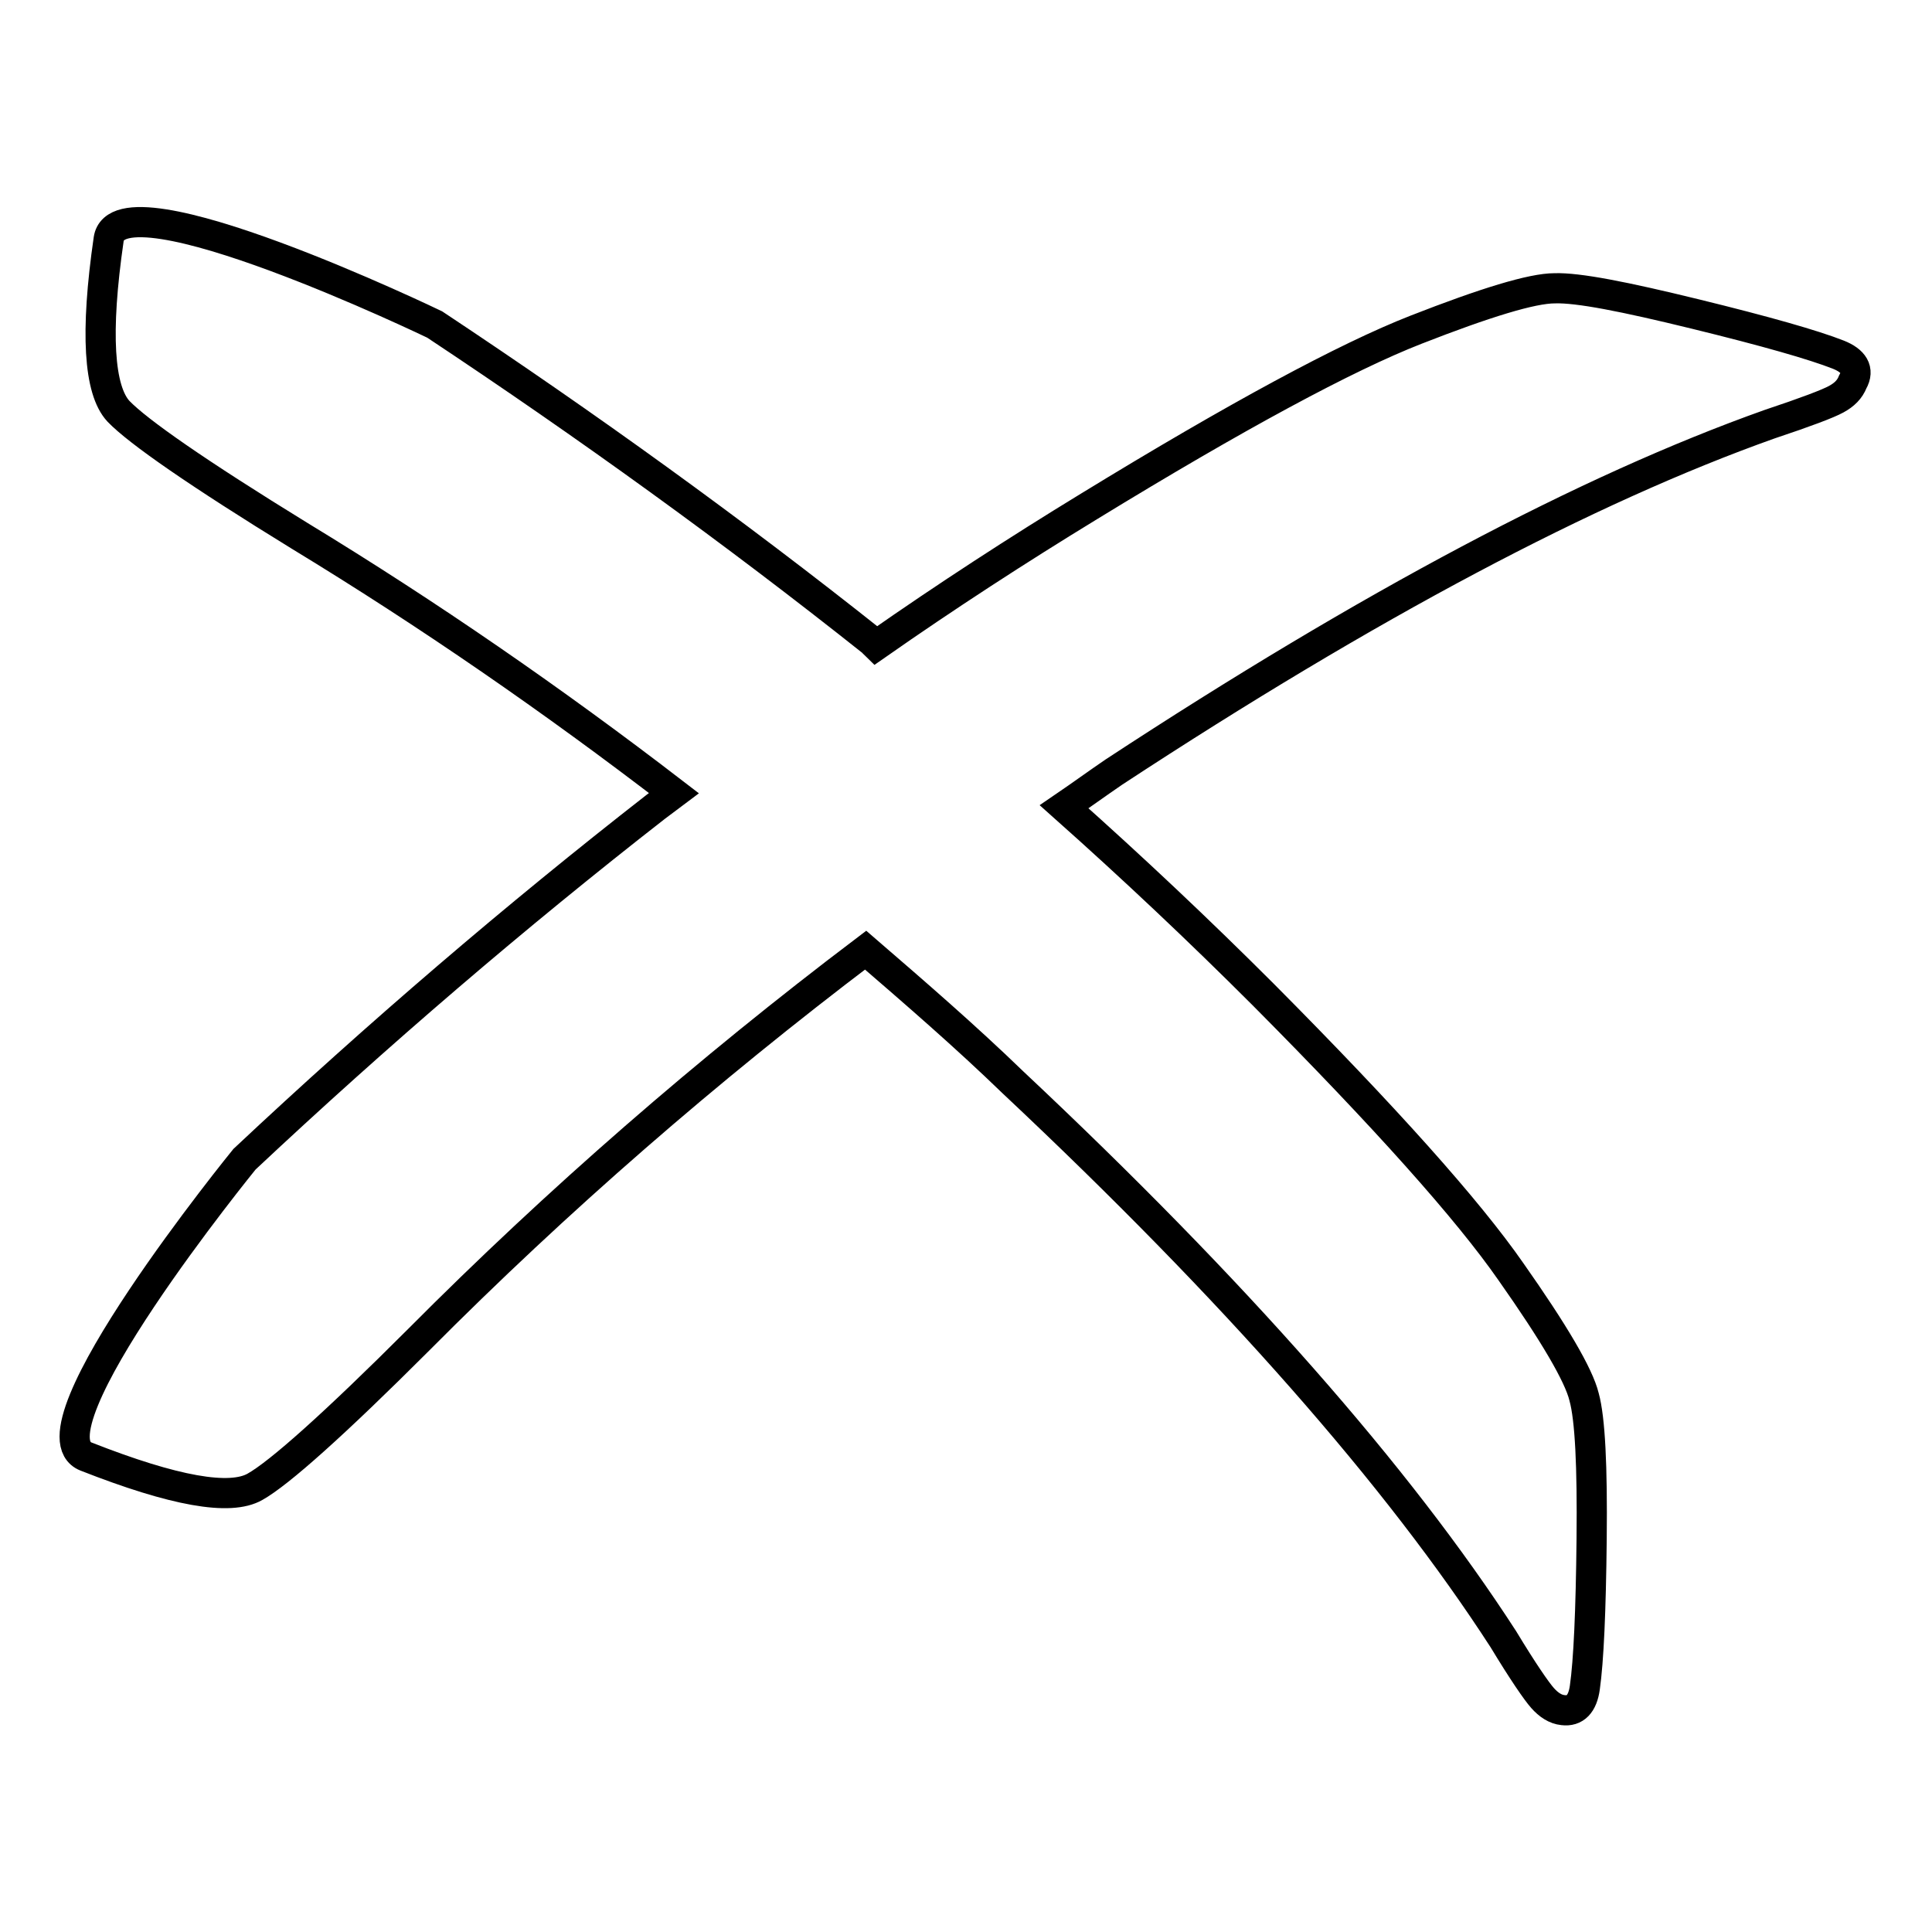
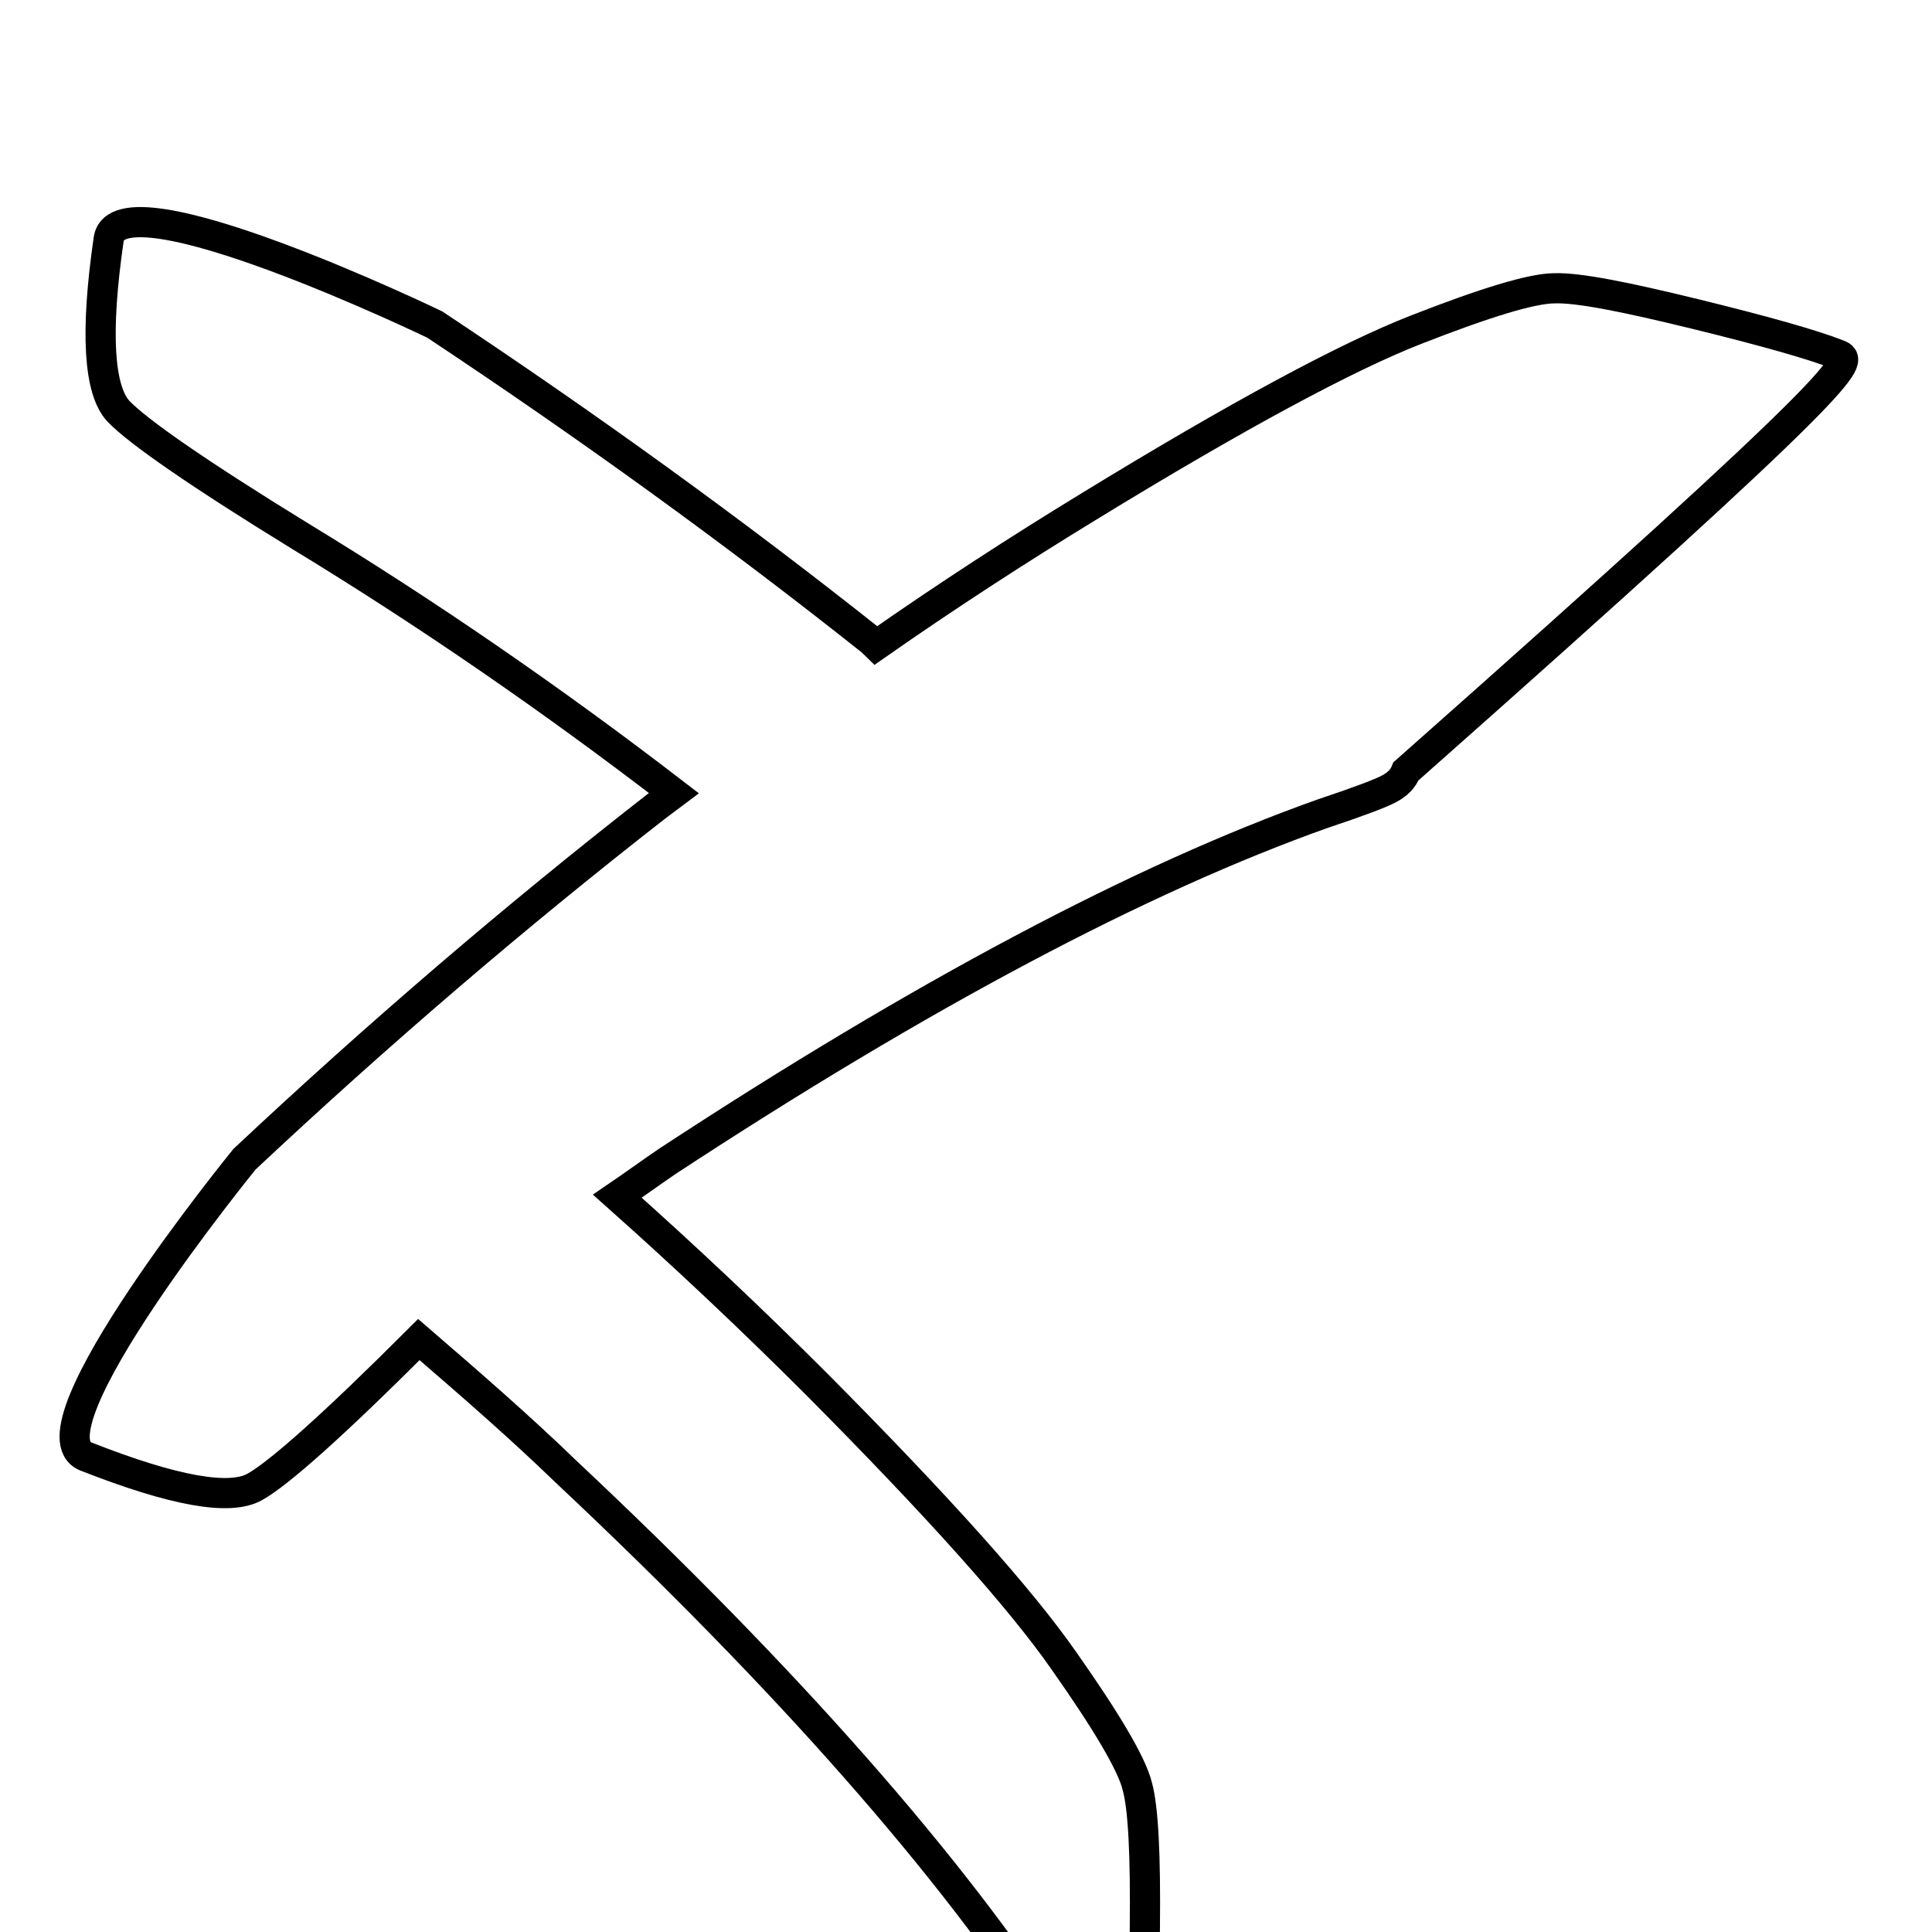
<svg xmlns="http://www.w3.org/2000/svg" version="1.1" x="0px" y="0px" viewBox="0 0 256 256" enable-background="new 0 0 256 256" xml:space="preserve">
  <g>
    <g>
-       <path stroke-width="4" fill-opacity="0" stroke="#000000" d="M243.6,47c-3.3-1.3-9.6-3.1-19-5.4c-9.4-2.3-15.5-3.5-18.6-3.4c-3,0-9.2,1.9-18.4,5.5c-9.2,3.6-23.7,11.4-43.3,23.4c-9.5,5.8-18.9,11.9-28.2,18.4c-0.1-0.1-0.3-0.2-0.4-0.4C97.2,70.4,77.8,56.4,57.6,43c0,0-41.9-20.2-43.2-11.3c-1.8,12.4-1.3,20,1.3,22.8c2.6,2.7,10.5,8.2,24,16.5c17.1,10.4,33.6,21.8,49.6,34.1c-0.8,0.6-1.6,1.2-2.4,1.8c-18.6,14.5-36.8,30.1-54.5,46.7c0,0-29.4,36.1-21,39.4c11.7,4.6,19.1,5.9,22.4,4c3.2-1.8,10.5-8.3,21.7-19.5c18.4-18.5,38.2-35.7,59.2-51.6c6.6,5.7,13.2,11.4,19.5,17.5c29.4,27.6,51.1,52.3,65,73.8c2.6,4.3,4.4,6.9,5.2,7.8c0.8,0.9,1.7,1.5,2.7,1.6c1.6,0.2,2.6-0.8,2.9-3c0.5-3.5,0.8-10.1,0.9-19.7c0.1-9.6-0.2-15.9-1-18.8c-0.7-2.9-4-8.5-9.7-16.6c-5.7-8.2-16.6-20.4-32.8-36.7c-8.5-8.5-17.3-16.8-26.4-24.9c2.2-1.5,4.4-3.1,6.6-4.6c33.7-22.1,62.7-37.5,86.9-46.1c4.8-1.6,7.7-2.7,8.8-3.3c1.1-0.6,1.8-1.3,2.2-2.3C246.4,49,245.6,47.8,243.6,47z" />
+       <path stroke-width="4" fill-opacity="0" stroke="#000000" d="M243.6,47c-3.3-1.3-9.6-3.1-19-5.4c-9.4-2.3-15.5-3.5-18.6-3.4c-3,0-9.2,1.9-18.4,5.5c-9.2,3.6-23.7,11.4-43.3,23.4c-9.5,5.8-18.9,11.9-28.2,18.4c-0.1-0.1-0.3-0.2-0.4-0.4C97.2,70.4,77.8,56.4,57.6,43c0,0-41.9-20.2-43.2-11.3c-1.8,12.4-1.3,20,1.3,22.8c2.6,2.7,10.5,8.2,24,16.5c17.1,10.4,33.6,21.8,49.6,34.1c-0.8,0.6-1.6,1.2-2.4,1.8c-18.6,14.5-36.8,30.1-54.5,46.7c0,0-29.4,36.1-21,39.4c11.7,4.6,19.1,5.9,22.4,4c3.2-1.8,10.5-8.3,21.7-19.5c6.6,5.7,13.2,11.4,19.5,17.5c29.4,27.6,51.1,52.3,65,73.8c2.6,4.3,4.4,6.9,5.2,7.8c0.8,0.9,1.7,1.5,2.7,1.6c1.6,0.2,2.6-0.8,2.9-3c0.5-3.5,0.8-10.1,0.9-19.7c0.1-9.6-0.2-15.9-1-18.8c-0.7-2.9-4-8.5-9.7-16.6c-5.7-8.2-16.6-20.4-32.8-36.7c-8.5-8.5-17.3-16.8-26.4-24.9c2.2-1.5,4.4-3.1,6.6-4.6c33.7-22.1,62.7-37.5,86.9-46.1c4.8-1.6,7.7-2.7,8.8-3.3c1.1-0.6,1.8-1.3,2.2-2.3C246.4,49,245.6,47.8,243.6,47z" />
    </g>
  </g>
</svg>